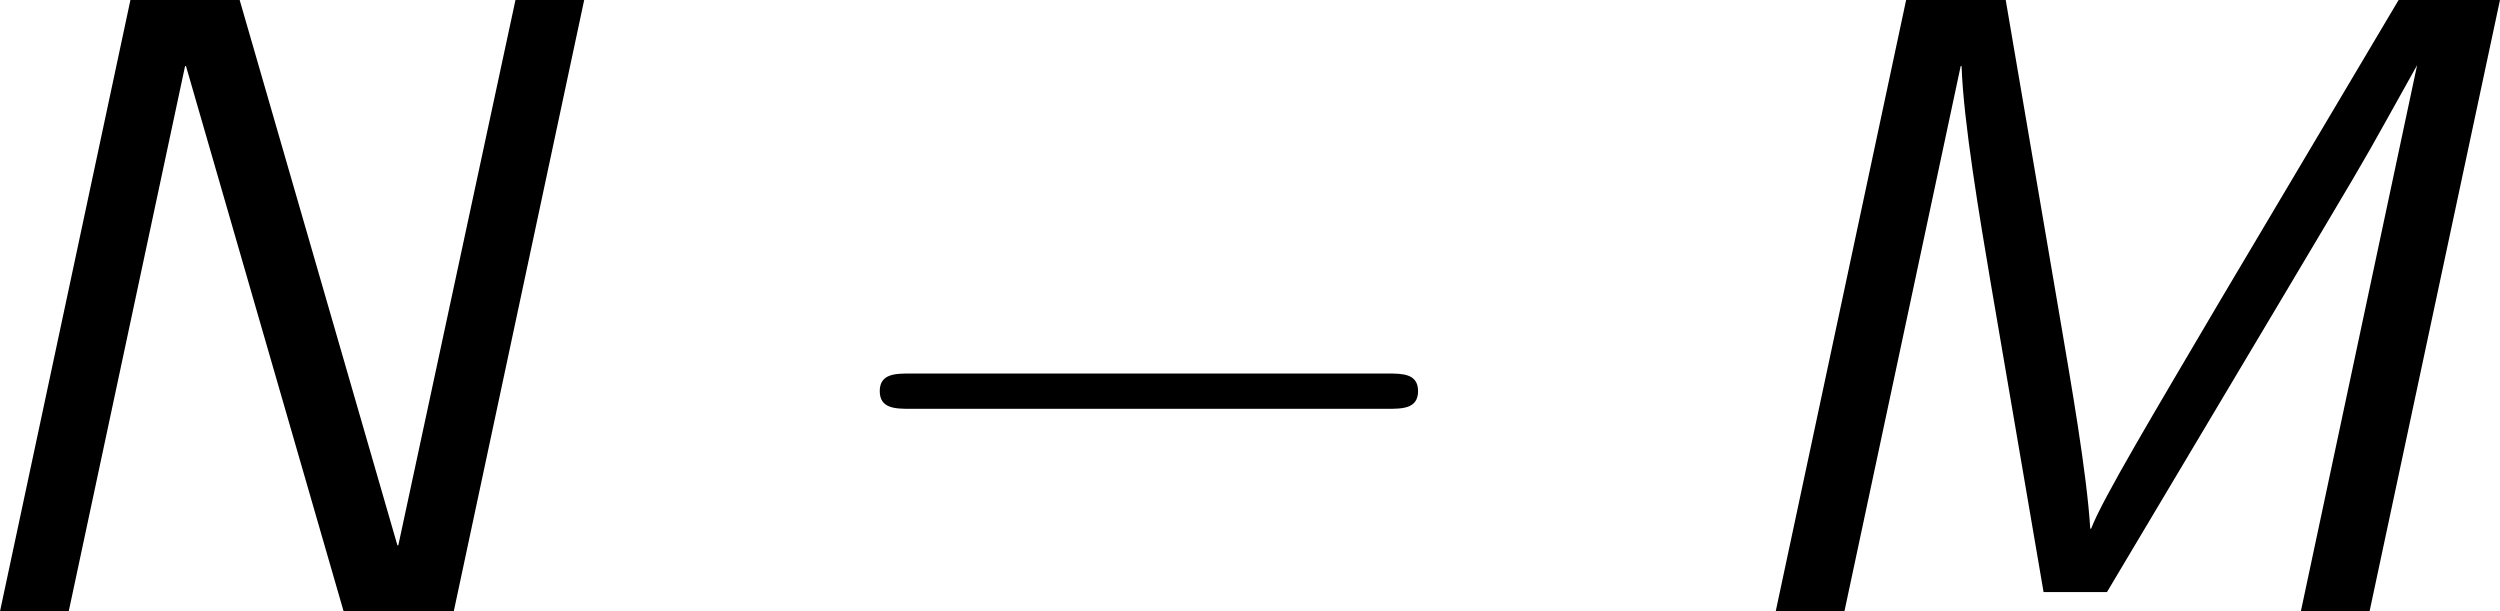
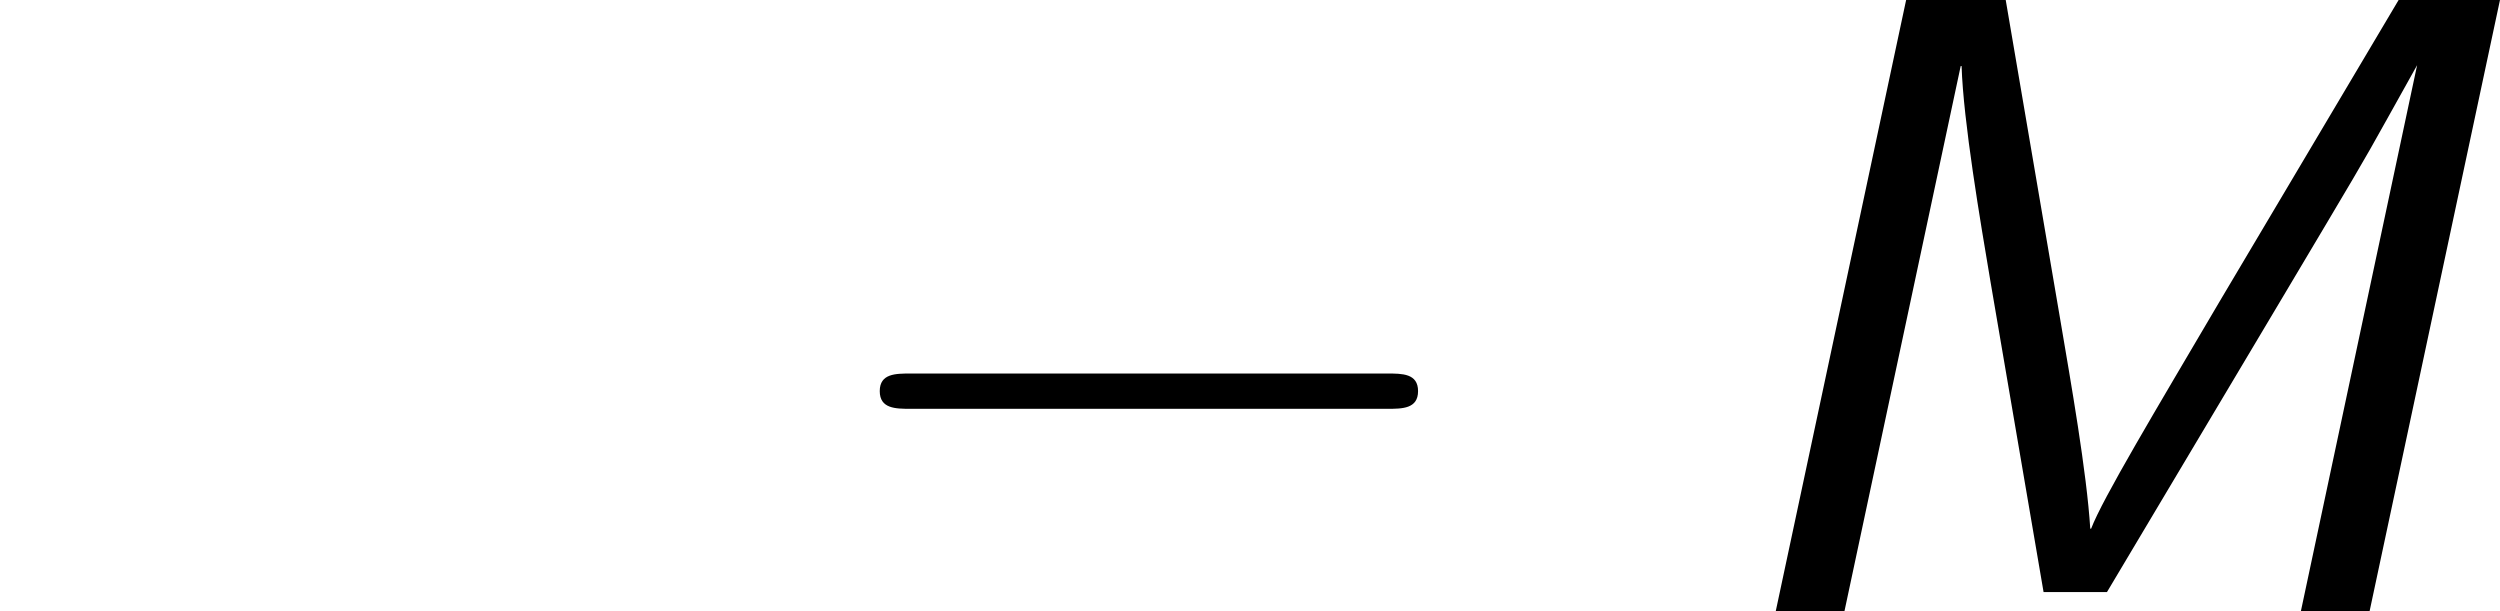
<svg xmlns="http://www.w3.org/2000/svg" xmlns:xlink="http://www.w3.org/1999/xlink" version="1.1" width="31.944pt" height="7.813pt" viewBox="-.304 -.262 31.944 7.813">
  <defs>
    <path id="g1-0" d="M6.565-2.291C6.735-2.291 6.914-2.291 6.914-2.491S6.735-2.69 6.565-2.69H1.176C1.006-2.69 .827-2.69 .827-2.491S1.006-2.291 1.176-2.291H6.565Z" />
    <path id="g0-77" d="M9.186-6.914H8.04L6.017-3.507C5.29-2.271 4.692-1.275 4.563-.936H4.553C4.513-1.574 4.334-2.59 4.214-3.298L3.597-6.914H2.471L.996 0H1.773L3.088-6.167H3.098C3.118-5.539 3.308-4.423 3.427-3.716L4.025-.219H4.742L6.725-3.547C7.572-4.971 7.611-5.031 7.91-5.569L8.249-6.177L6.934 0H7.711L9.186-6.914Z" />
-     <path id="g0-78" d="M7.562-6.914H6.785L5.46-.747H5.45L3.666-6.914H2.431L.956 0H1.733L3.049-6.167H3.059L4.842 0H6.087L7.562-6.914Z" />
  </defs>
  <g id="page1" transform="matrix(1.13 0 0 1.13 -81.315 -70.128)">
    <use x="70.735" y="68.742" xlink:href="#g0-78" />
    <use x="80.812" y="68.742" xlink:href="#g1-0" />
    <use x="90.774" y="68.742" xlink:href="#g0-77" />
  </g>
</svg>